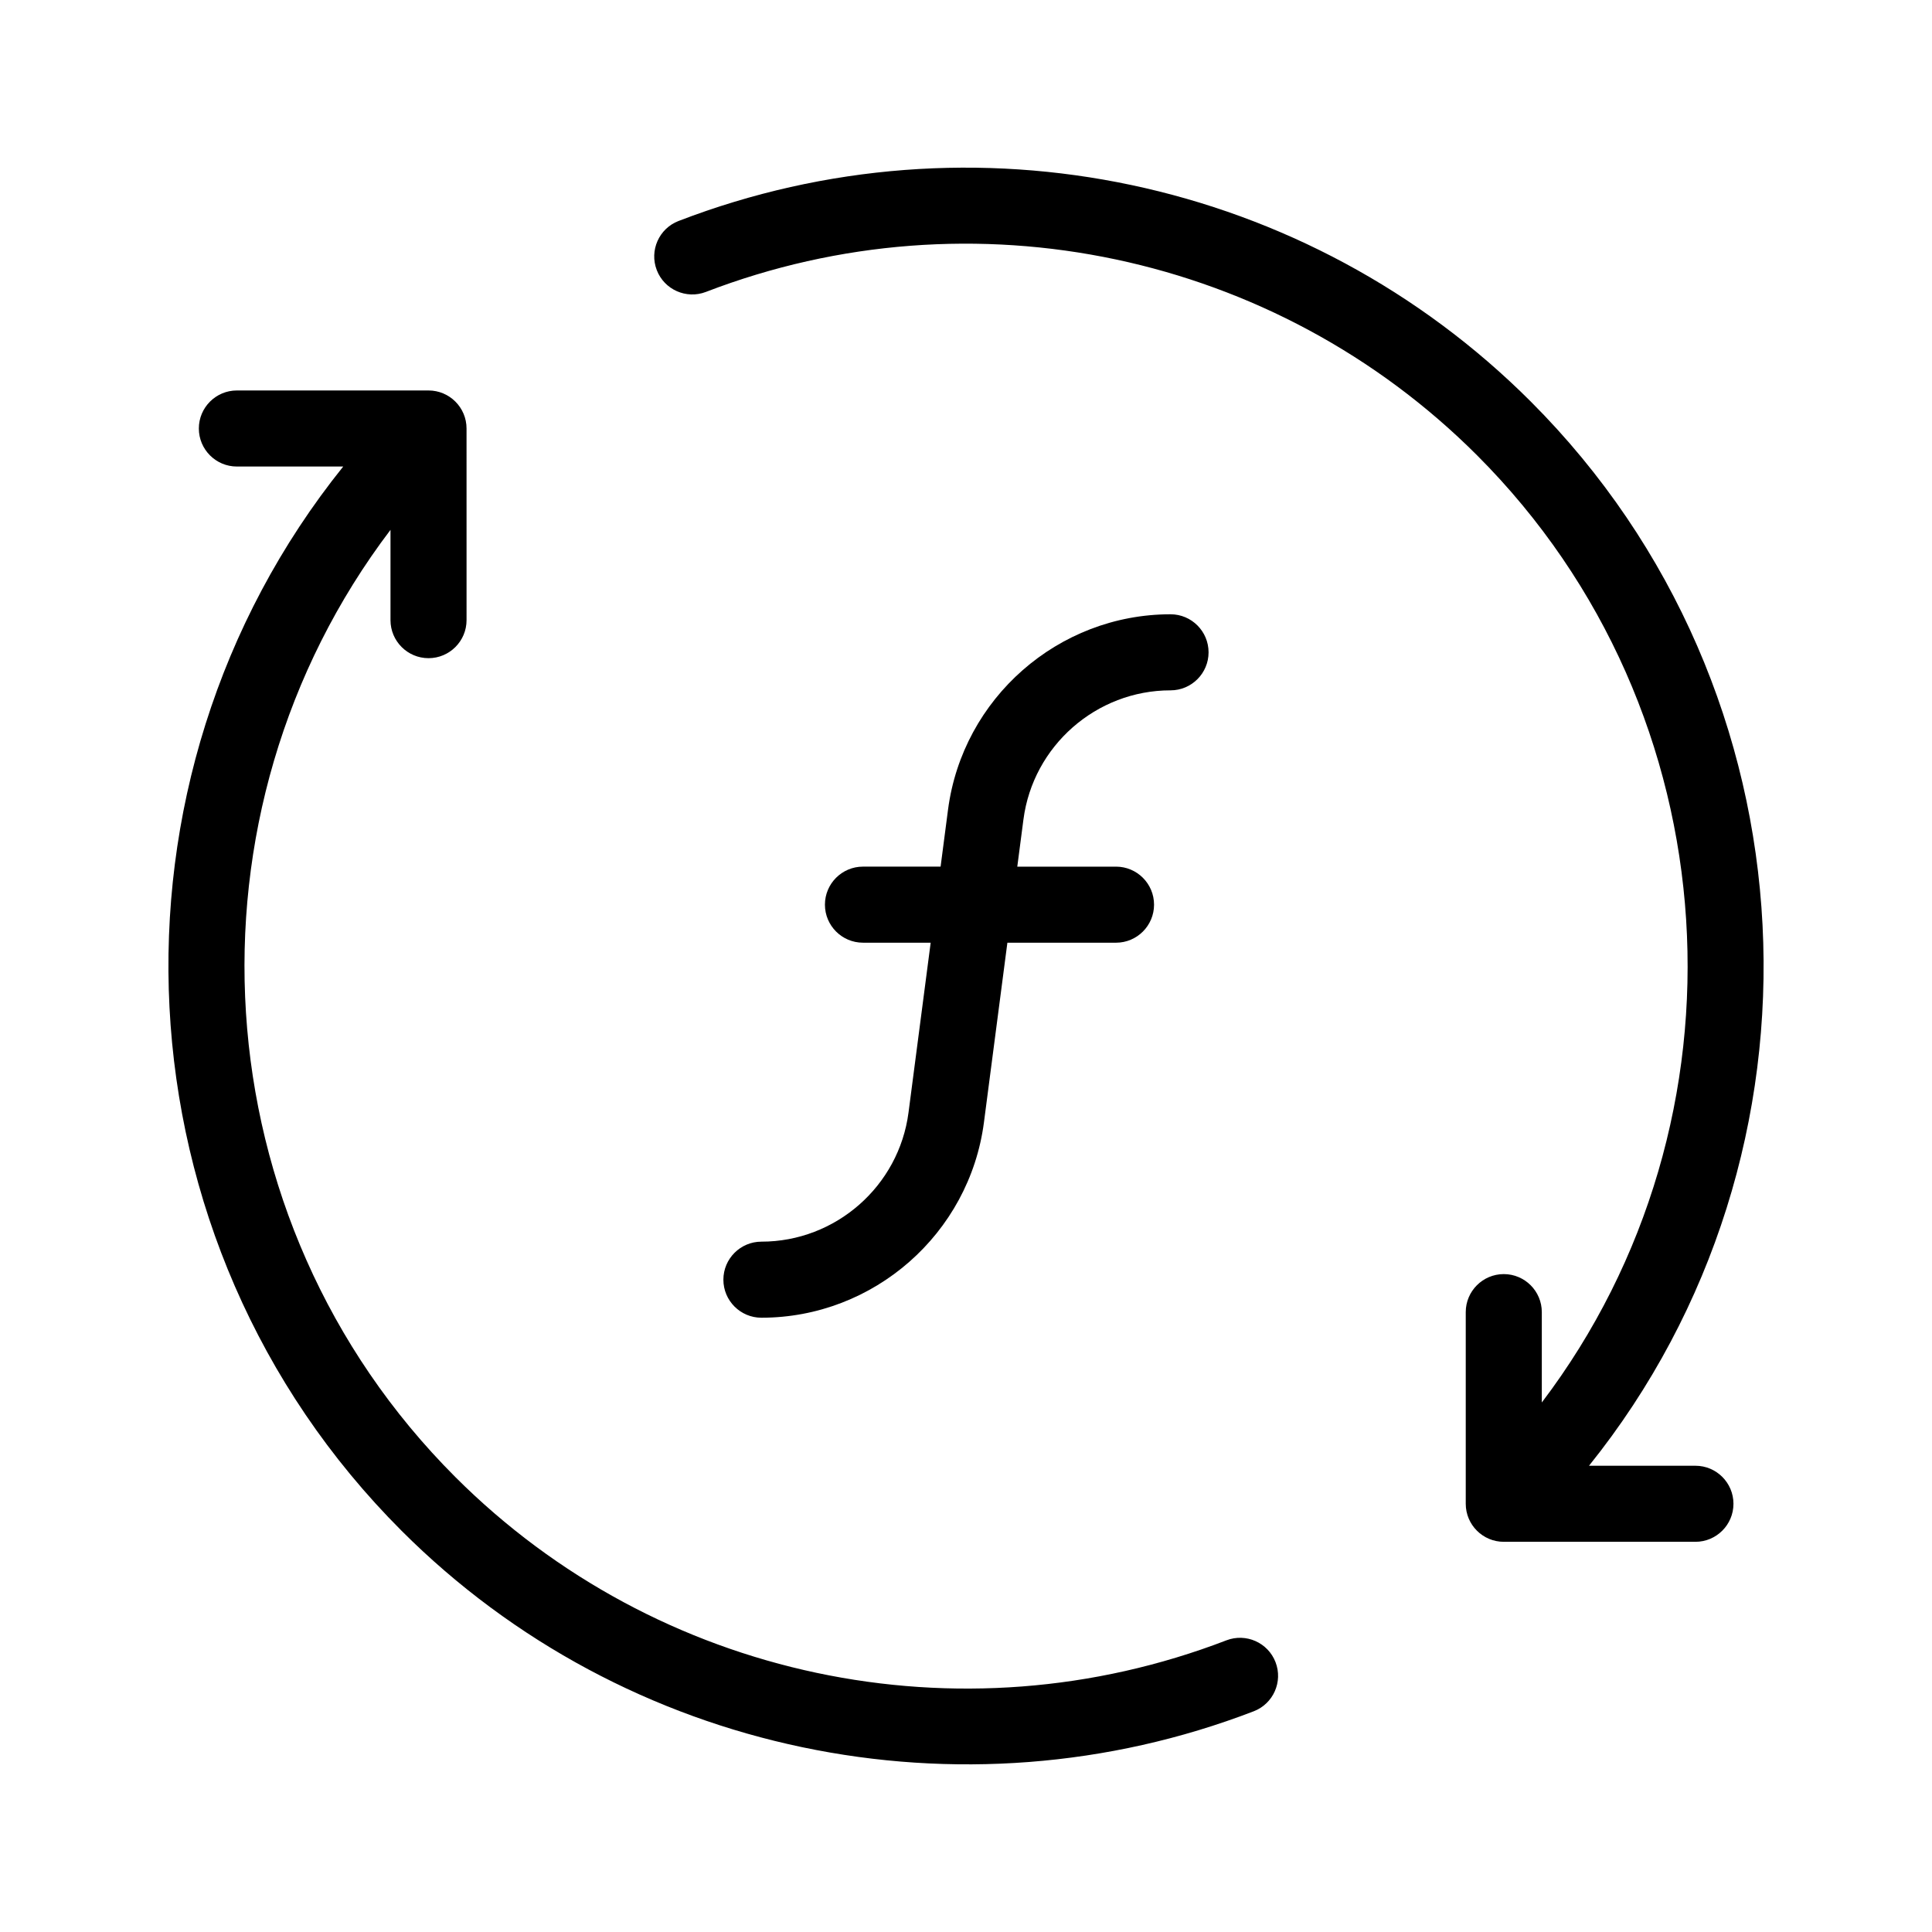
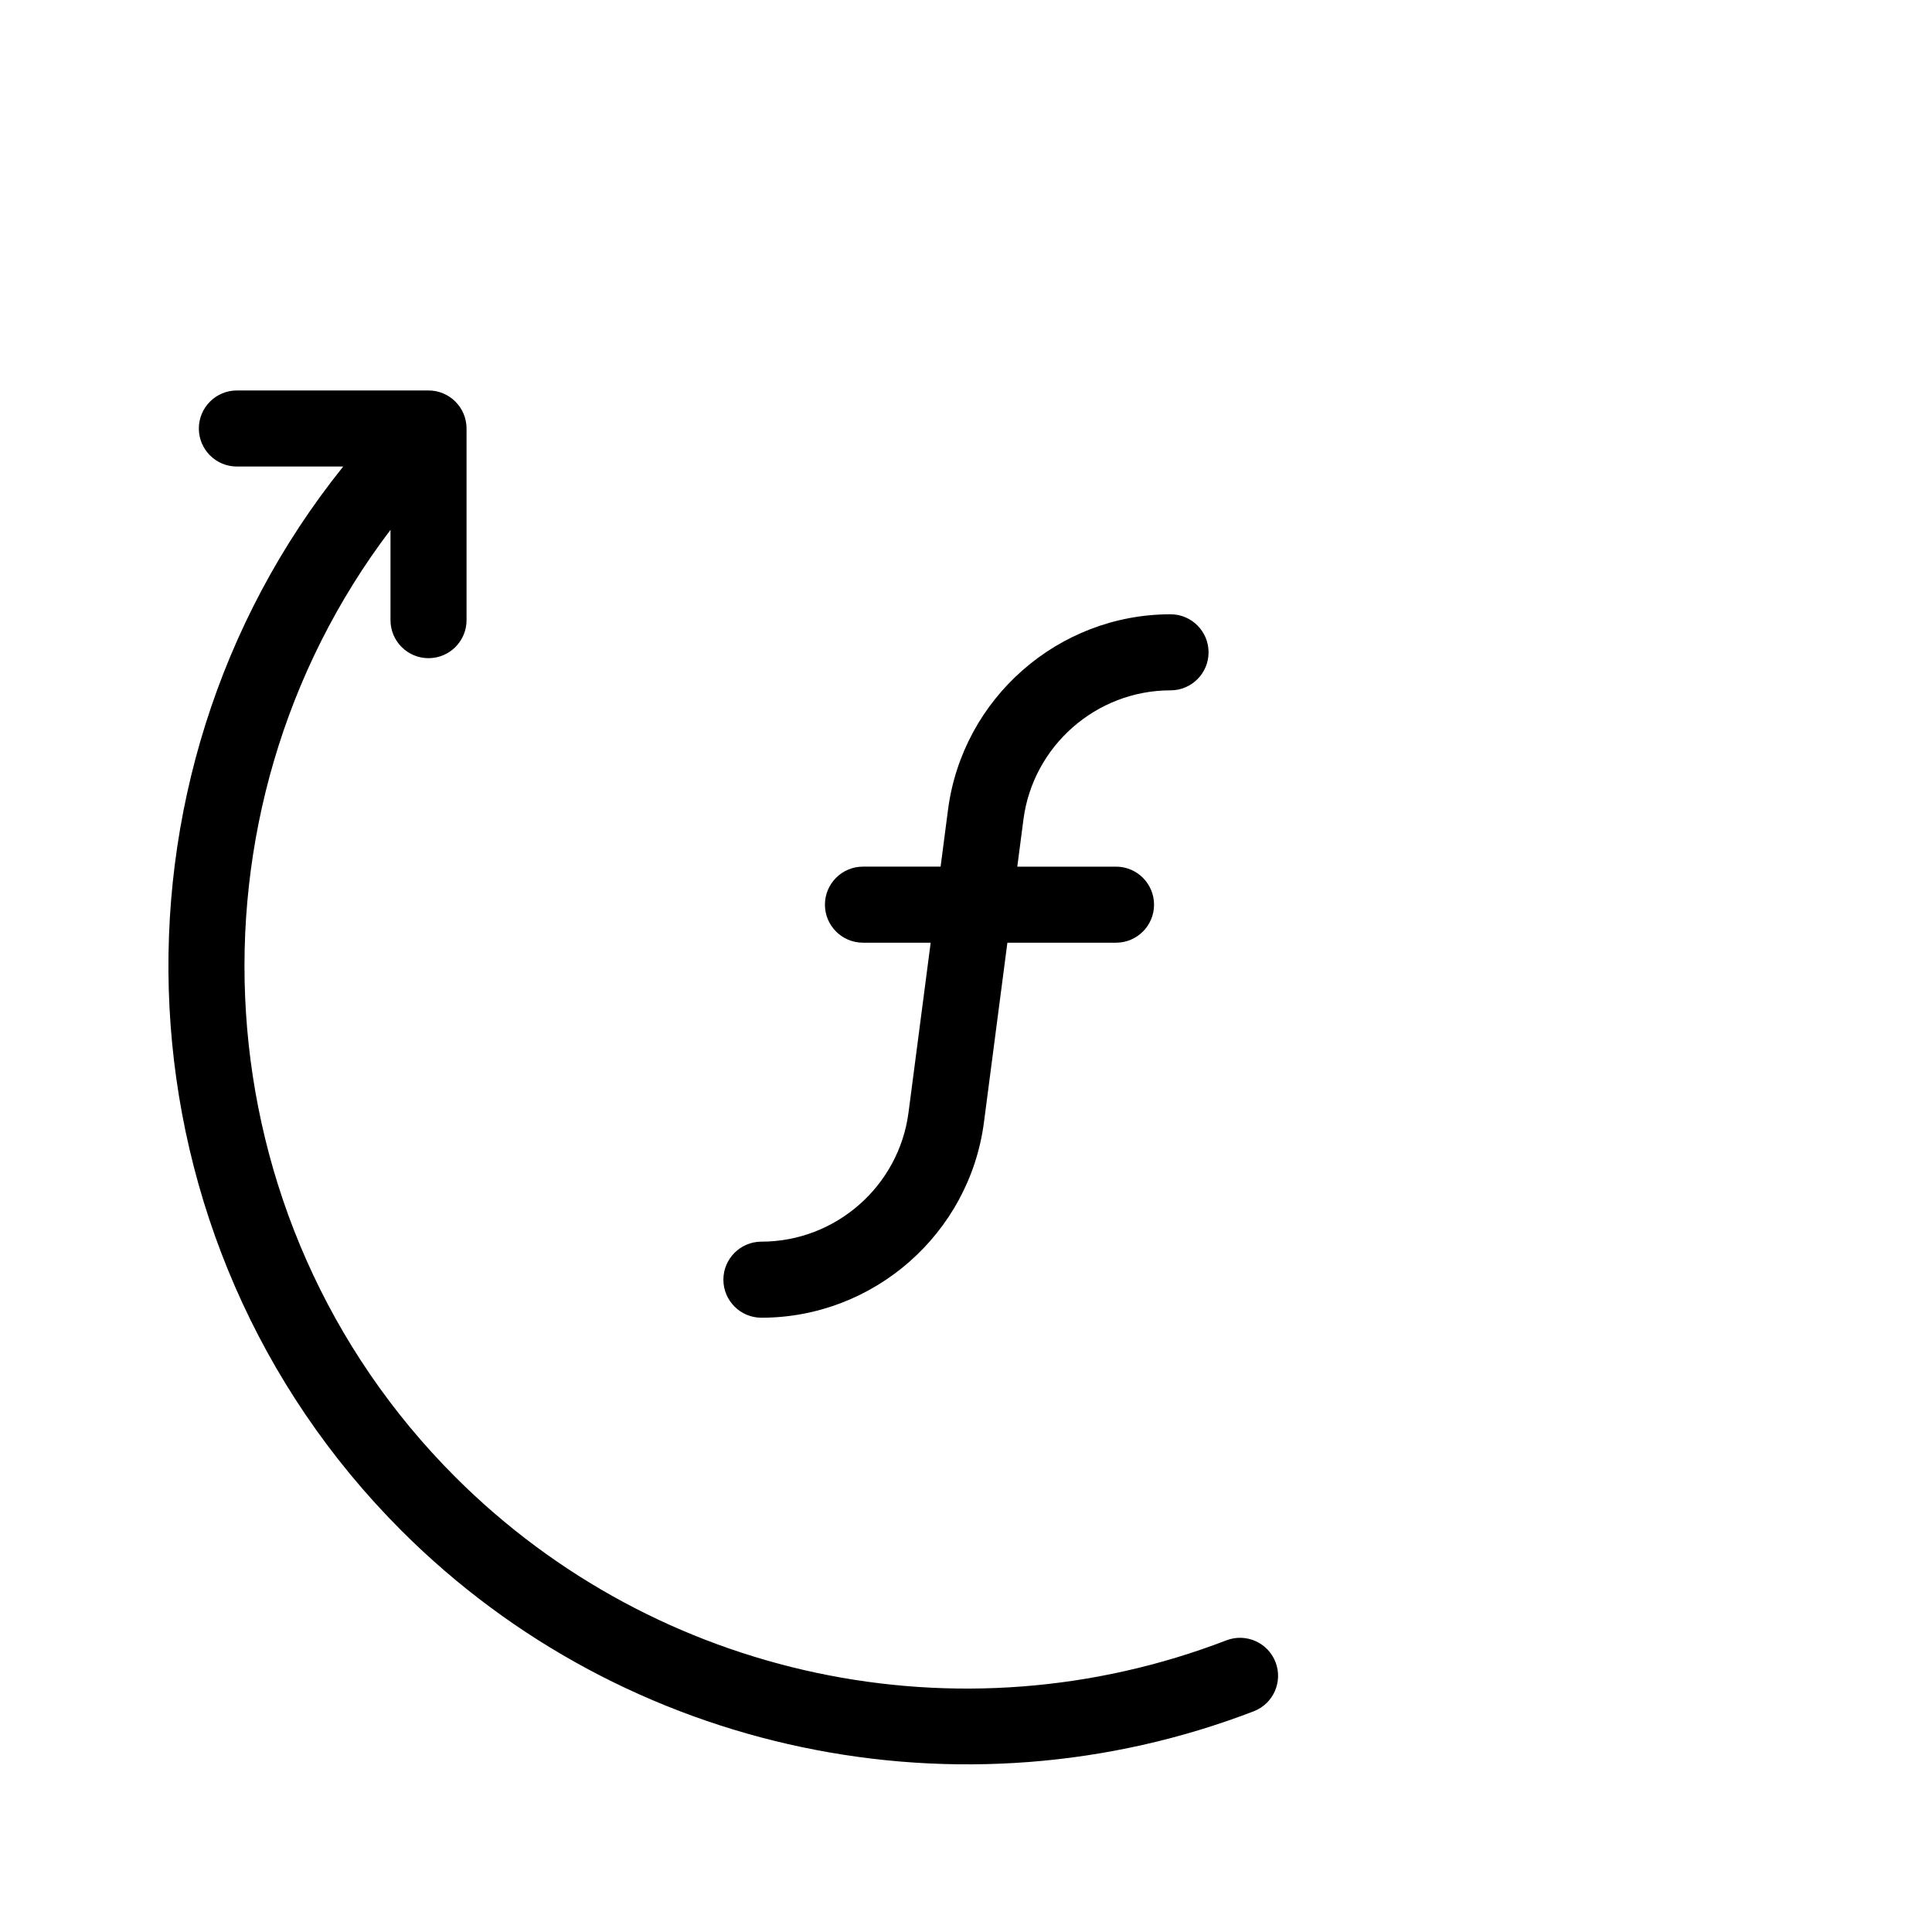
<svg xmlns="http://www.w3.org/2000/svg" fill="#000000" width="800px" height="800px" version="1.1" viewBox="144 144 512 512">
  <g>
    <path d="m454.21 306.79c-29.77 0-55.117 22.258-58.973 51.781l-1.969 15.094h-20.574c-5.562 0-10.078 4.516-10.078 10.078s4.516 10.078 10.078 10.078h17.945l-5.871 44.996c-2.543 19.52-19.305 34.234-38.984 34.234-5.562 0-10.078 4.516-10.078 10.078s4.516 10.078 10.078 10.078c29.77 0 55.117-22.258 58.973-51.781l6.211-47.602h28.789c5.562 0 10.078-4.516 10.078-10.078s-4.516-10.078-10.078-10.078h-26.164l1.629-12.488c2.543-19.52 19.305-34.234 38.984-34.234 5.562 0 10.078-4.516 10.078-10.078-0.004-5.562-4.512-10.078-10.074-10.078z" />
    <path d="m250.41 549.66c59.391 59.383 148.44 77.633 225.84 47.848 5.188-1.996 7.785-7.828 5.777-13.023-2-5.188-7.84-7.773-13.023-5.777-70.645 27.191-150.85 10.203-204.35-43.293-68.191-68.207-74-176.13-17.168-251v23.93c0 5.562 4.516 10.078 10.078 10.078s10.078-4.516 10.078-10.078l-0.004-50.789c0-5.562-4.516-10.078-10.078-10.078h-50.785c-5.562 0-10.078 4.516-10.078 10.078s4.516 10.078 10.078 10.078h28.184c-66.605 82.887-61.328 205.25 15.457 282.03z" />
-     <path d="m323.83 202.56c-5.188 1.996-7.785 7.828-5.777 13.023 1.996 5.188 7.836 7.773 13.023 5.777 70.645-27.191 150.85-10.203 204.35 43.293 68.086 68.098 73.957 176.2 17.168 251.02v-23.945c0-5.562-4.516-10.078-10.078-10.078s-10.078 4.516-10.078 10.078v50.789c0 5.562 4.516 10.078 10.078 10.078h50.789c5.562 0 10.078-4.516 10.078-10.078s-4.516-10.078-10.078-10.078h-28.203c66.559-82.816 61.223-205.37-15.438-282.03-59.125-59.125-147.76-77.906-225.84-47.844z" />
  </g>
</svg>